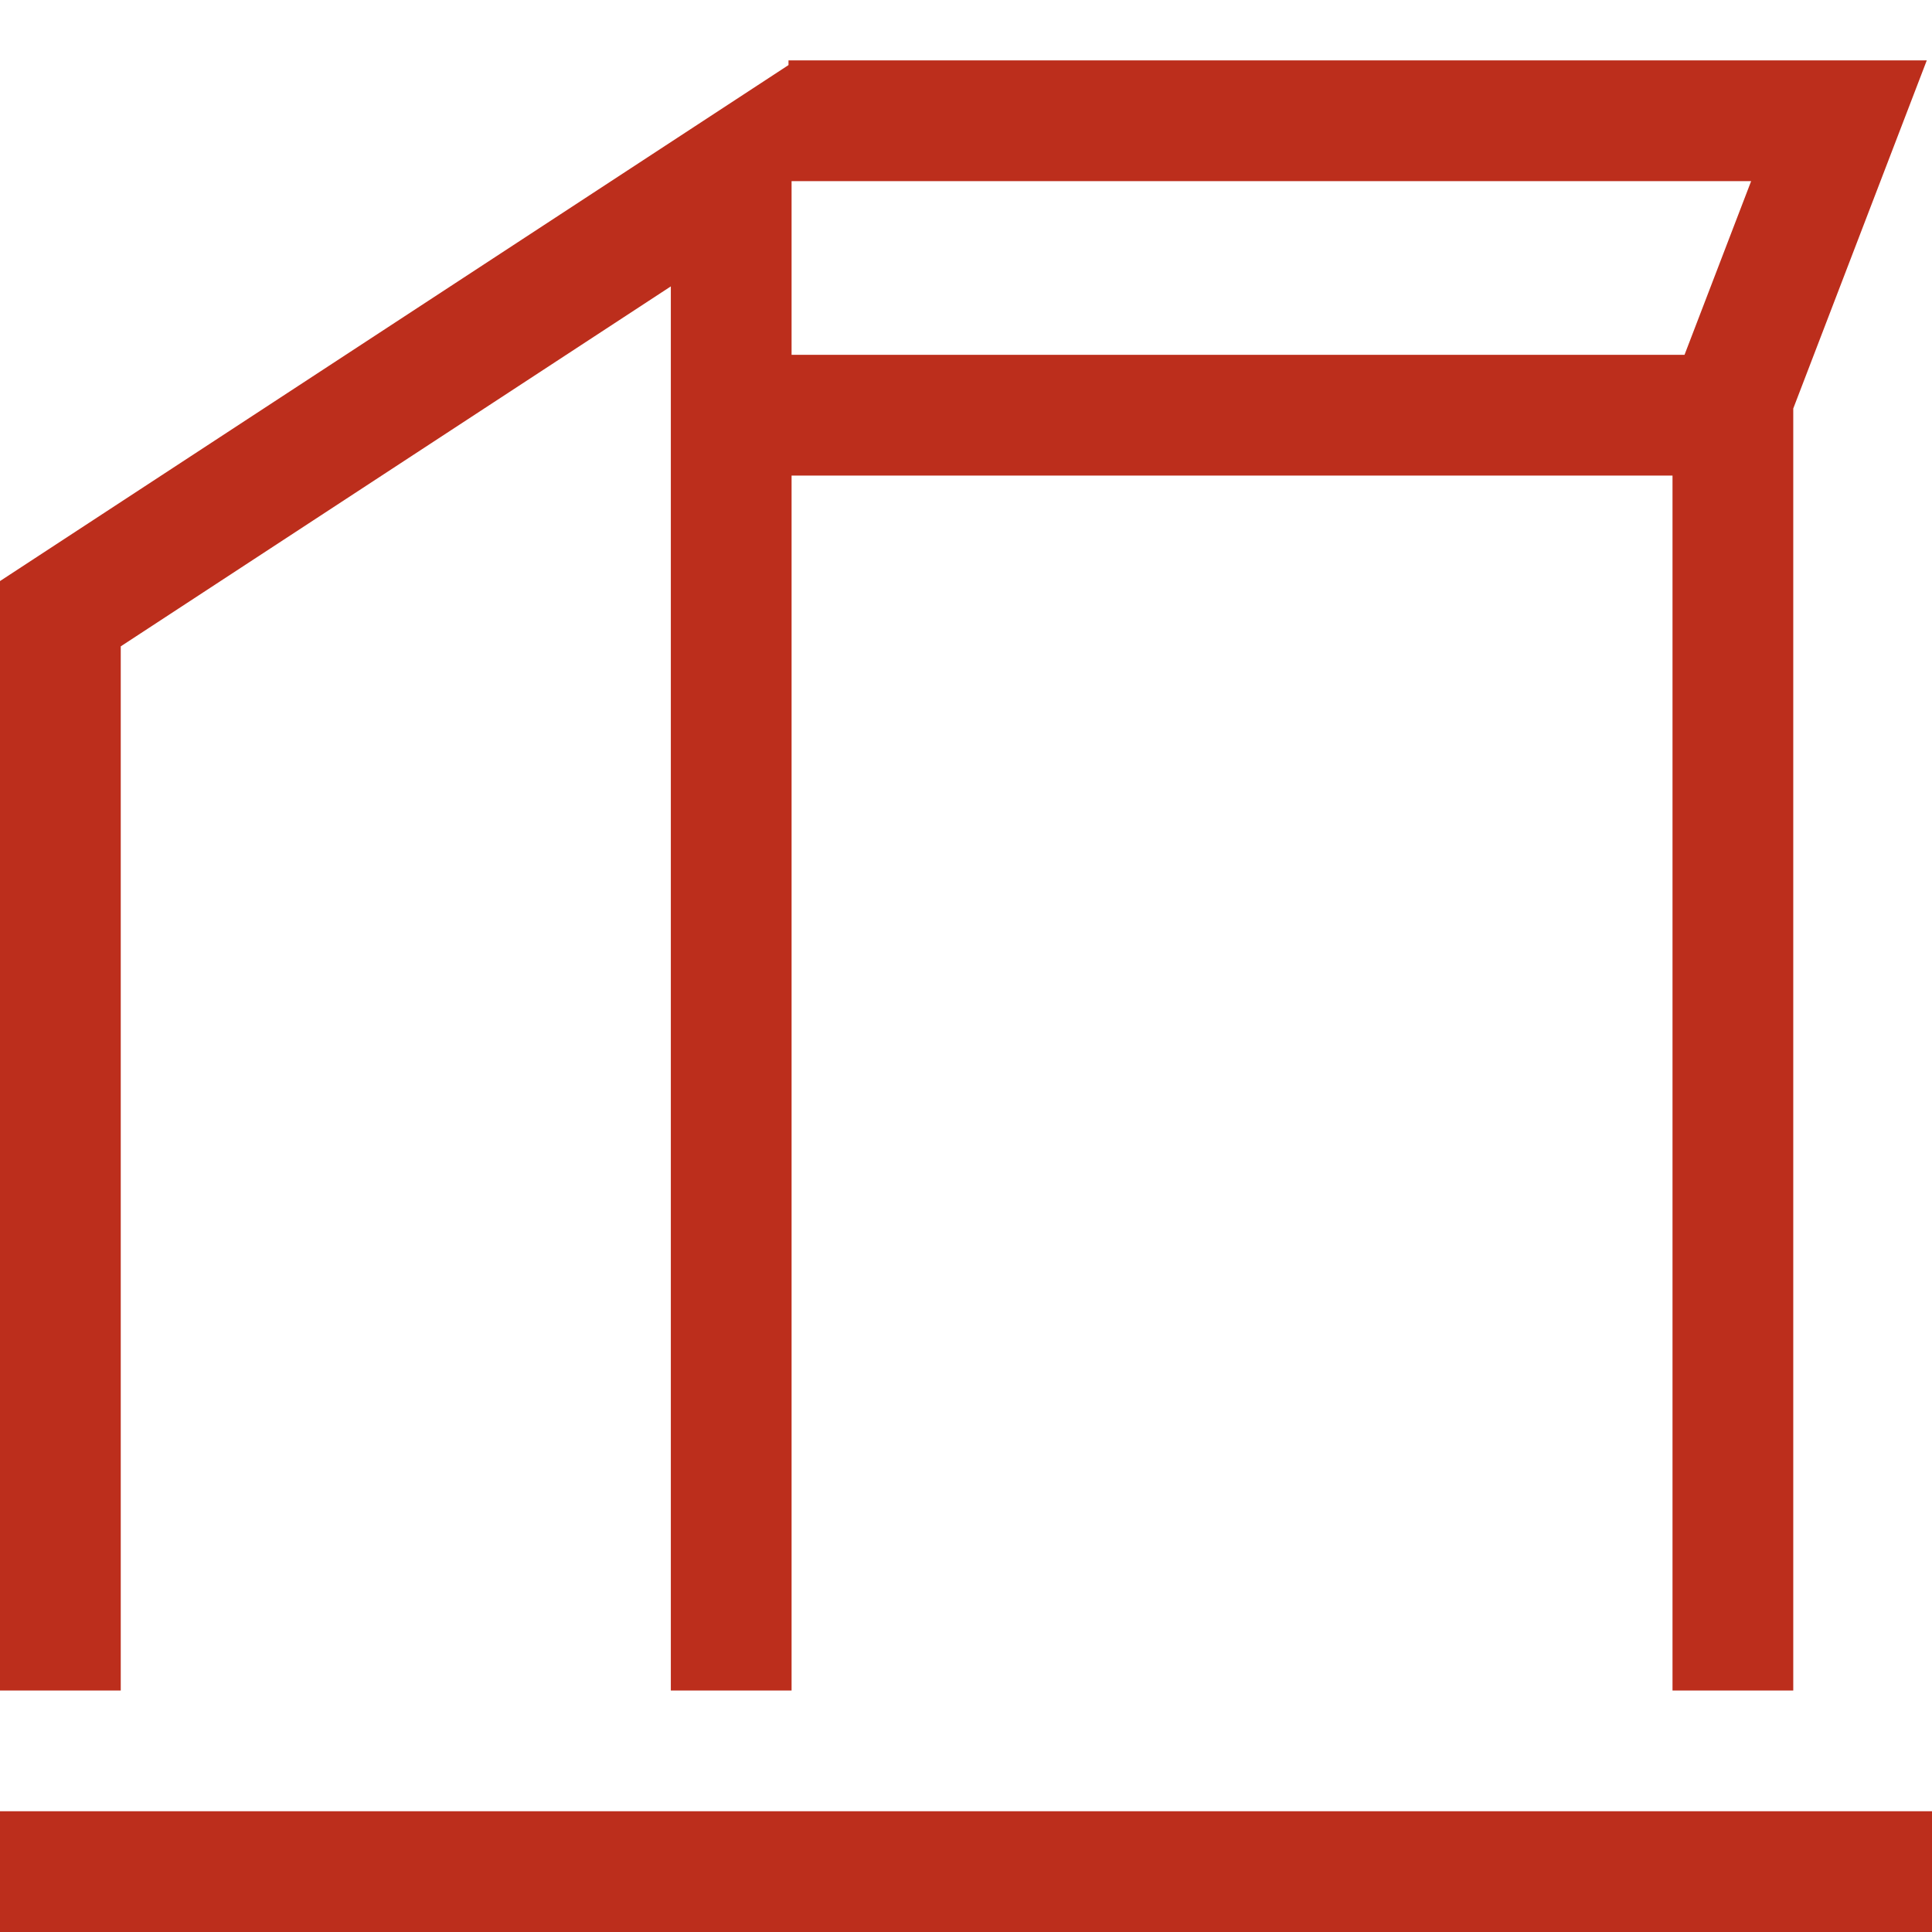
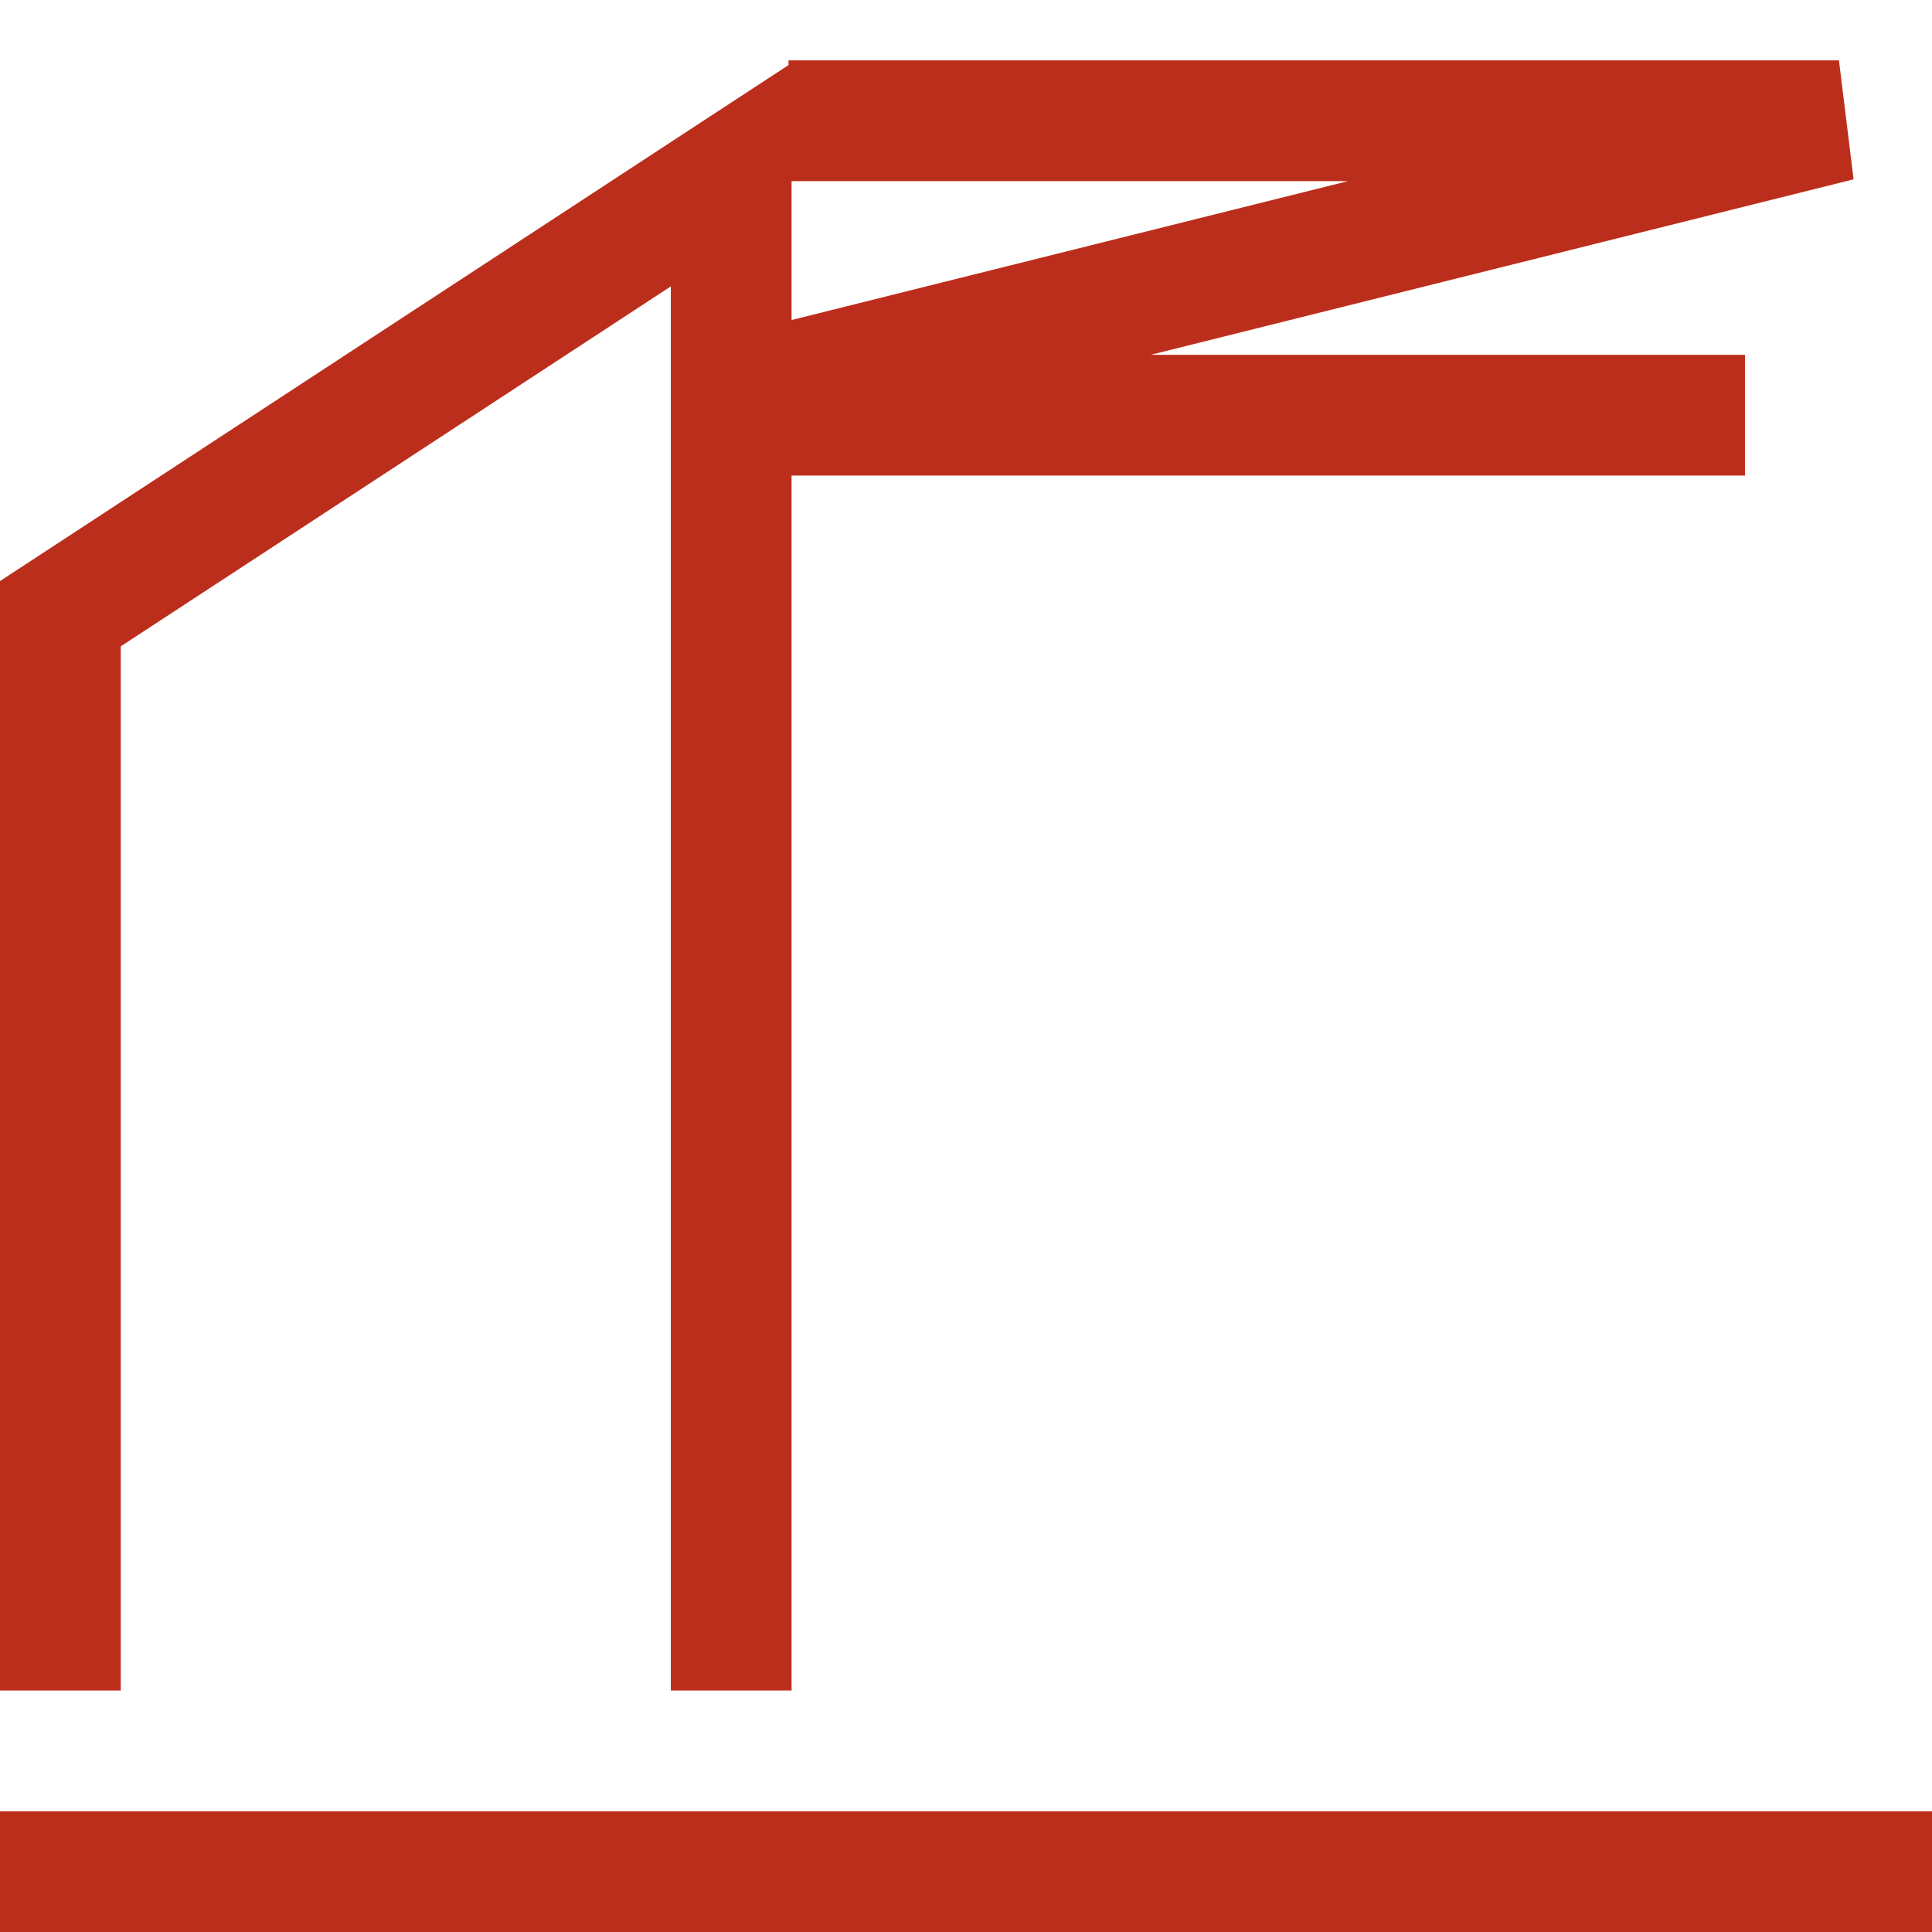
<svg xmlns="http://www.w3.org/2000/svg" width="32" height="32">
-   <path d="M0 31h32M1 28V10.165l11.111-7.271V28m16.591 0V6.581L30.459 2H13.06m-.949 4.877h16.791" fill="none" stroke="#BC2E1C" stroke-width="2" />
+   <path d="M0 31h32M1 28V10.165l11.111-7.271V28V6.581L30.459 2H13.06m-.949 4.877h16.791" fill="none" stroke="#BC2E1C" stroke-width="2" />
</svg>